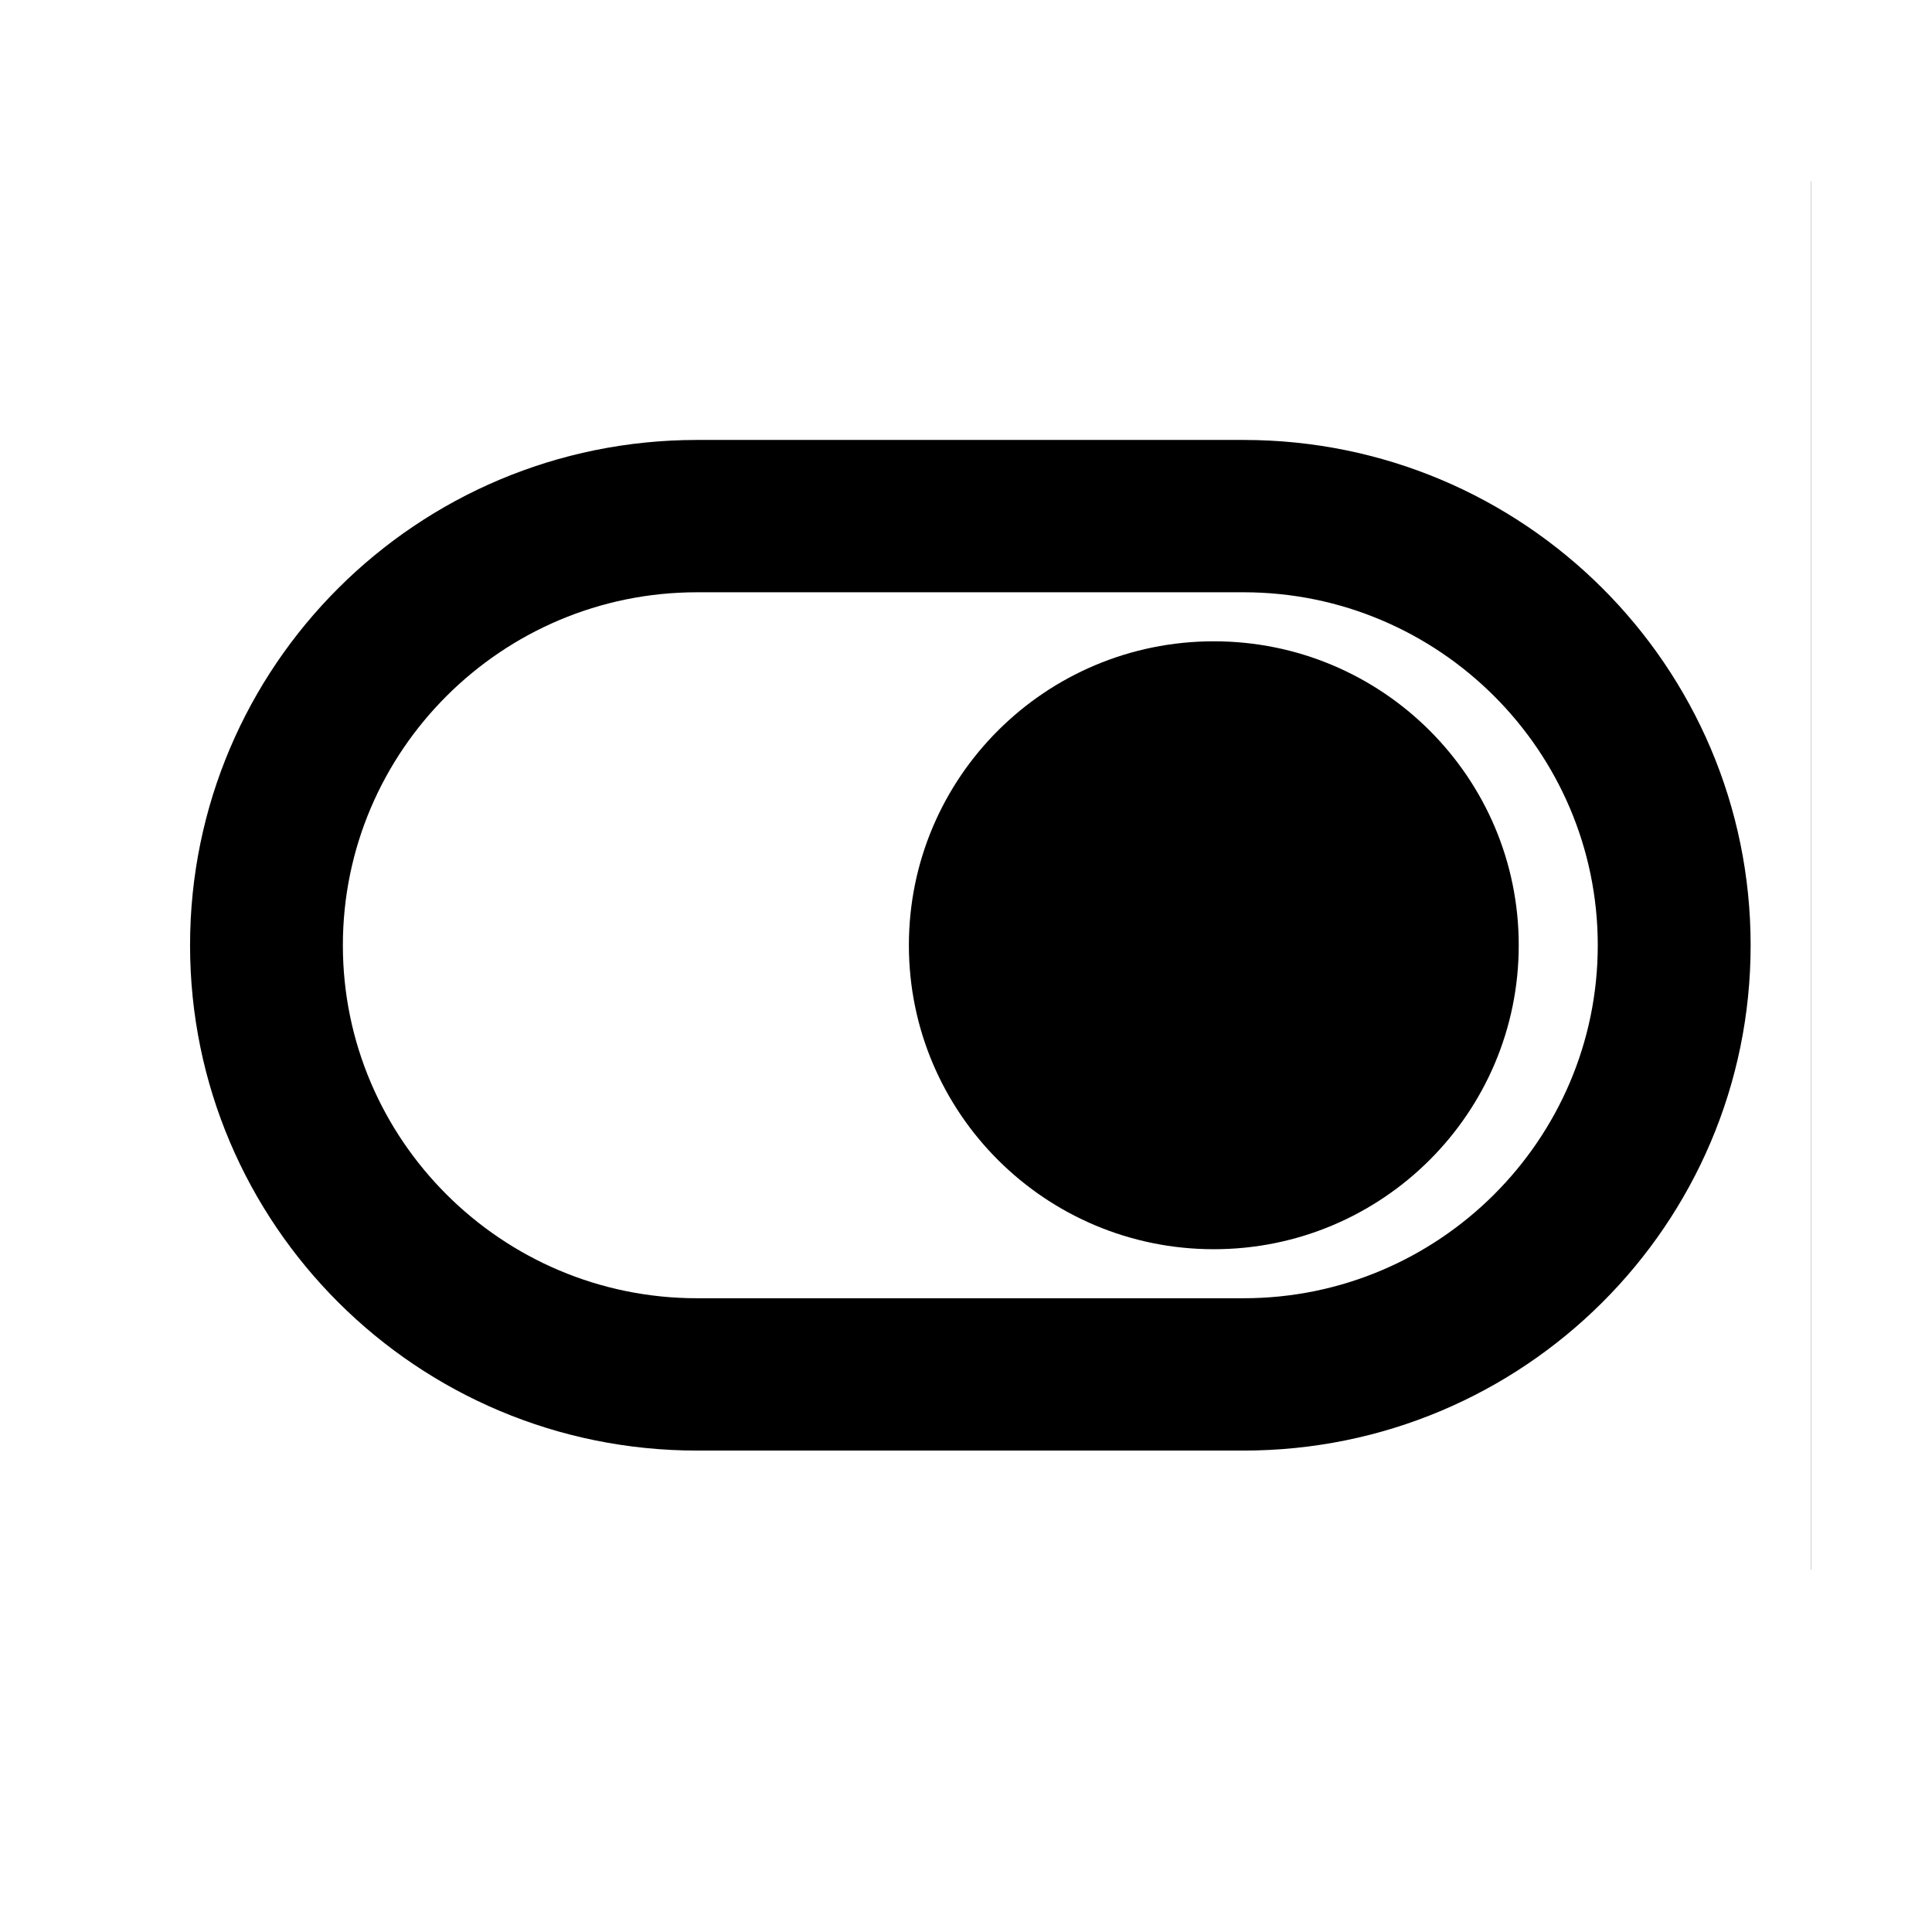
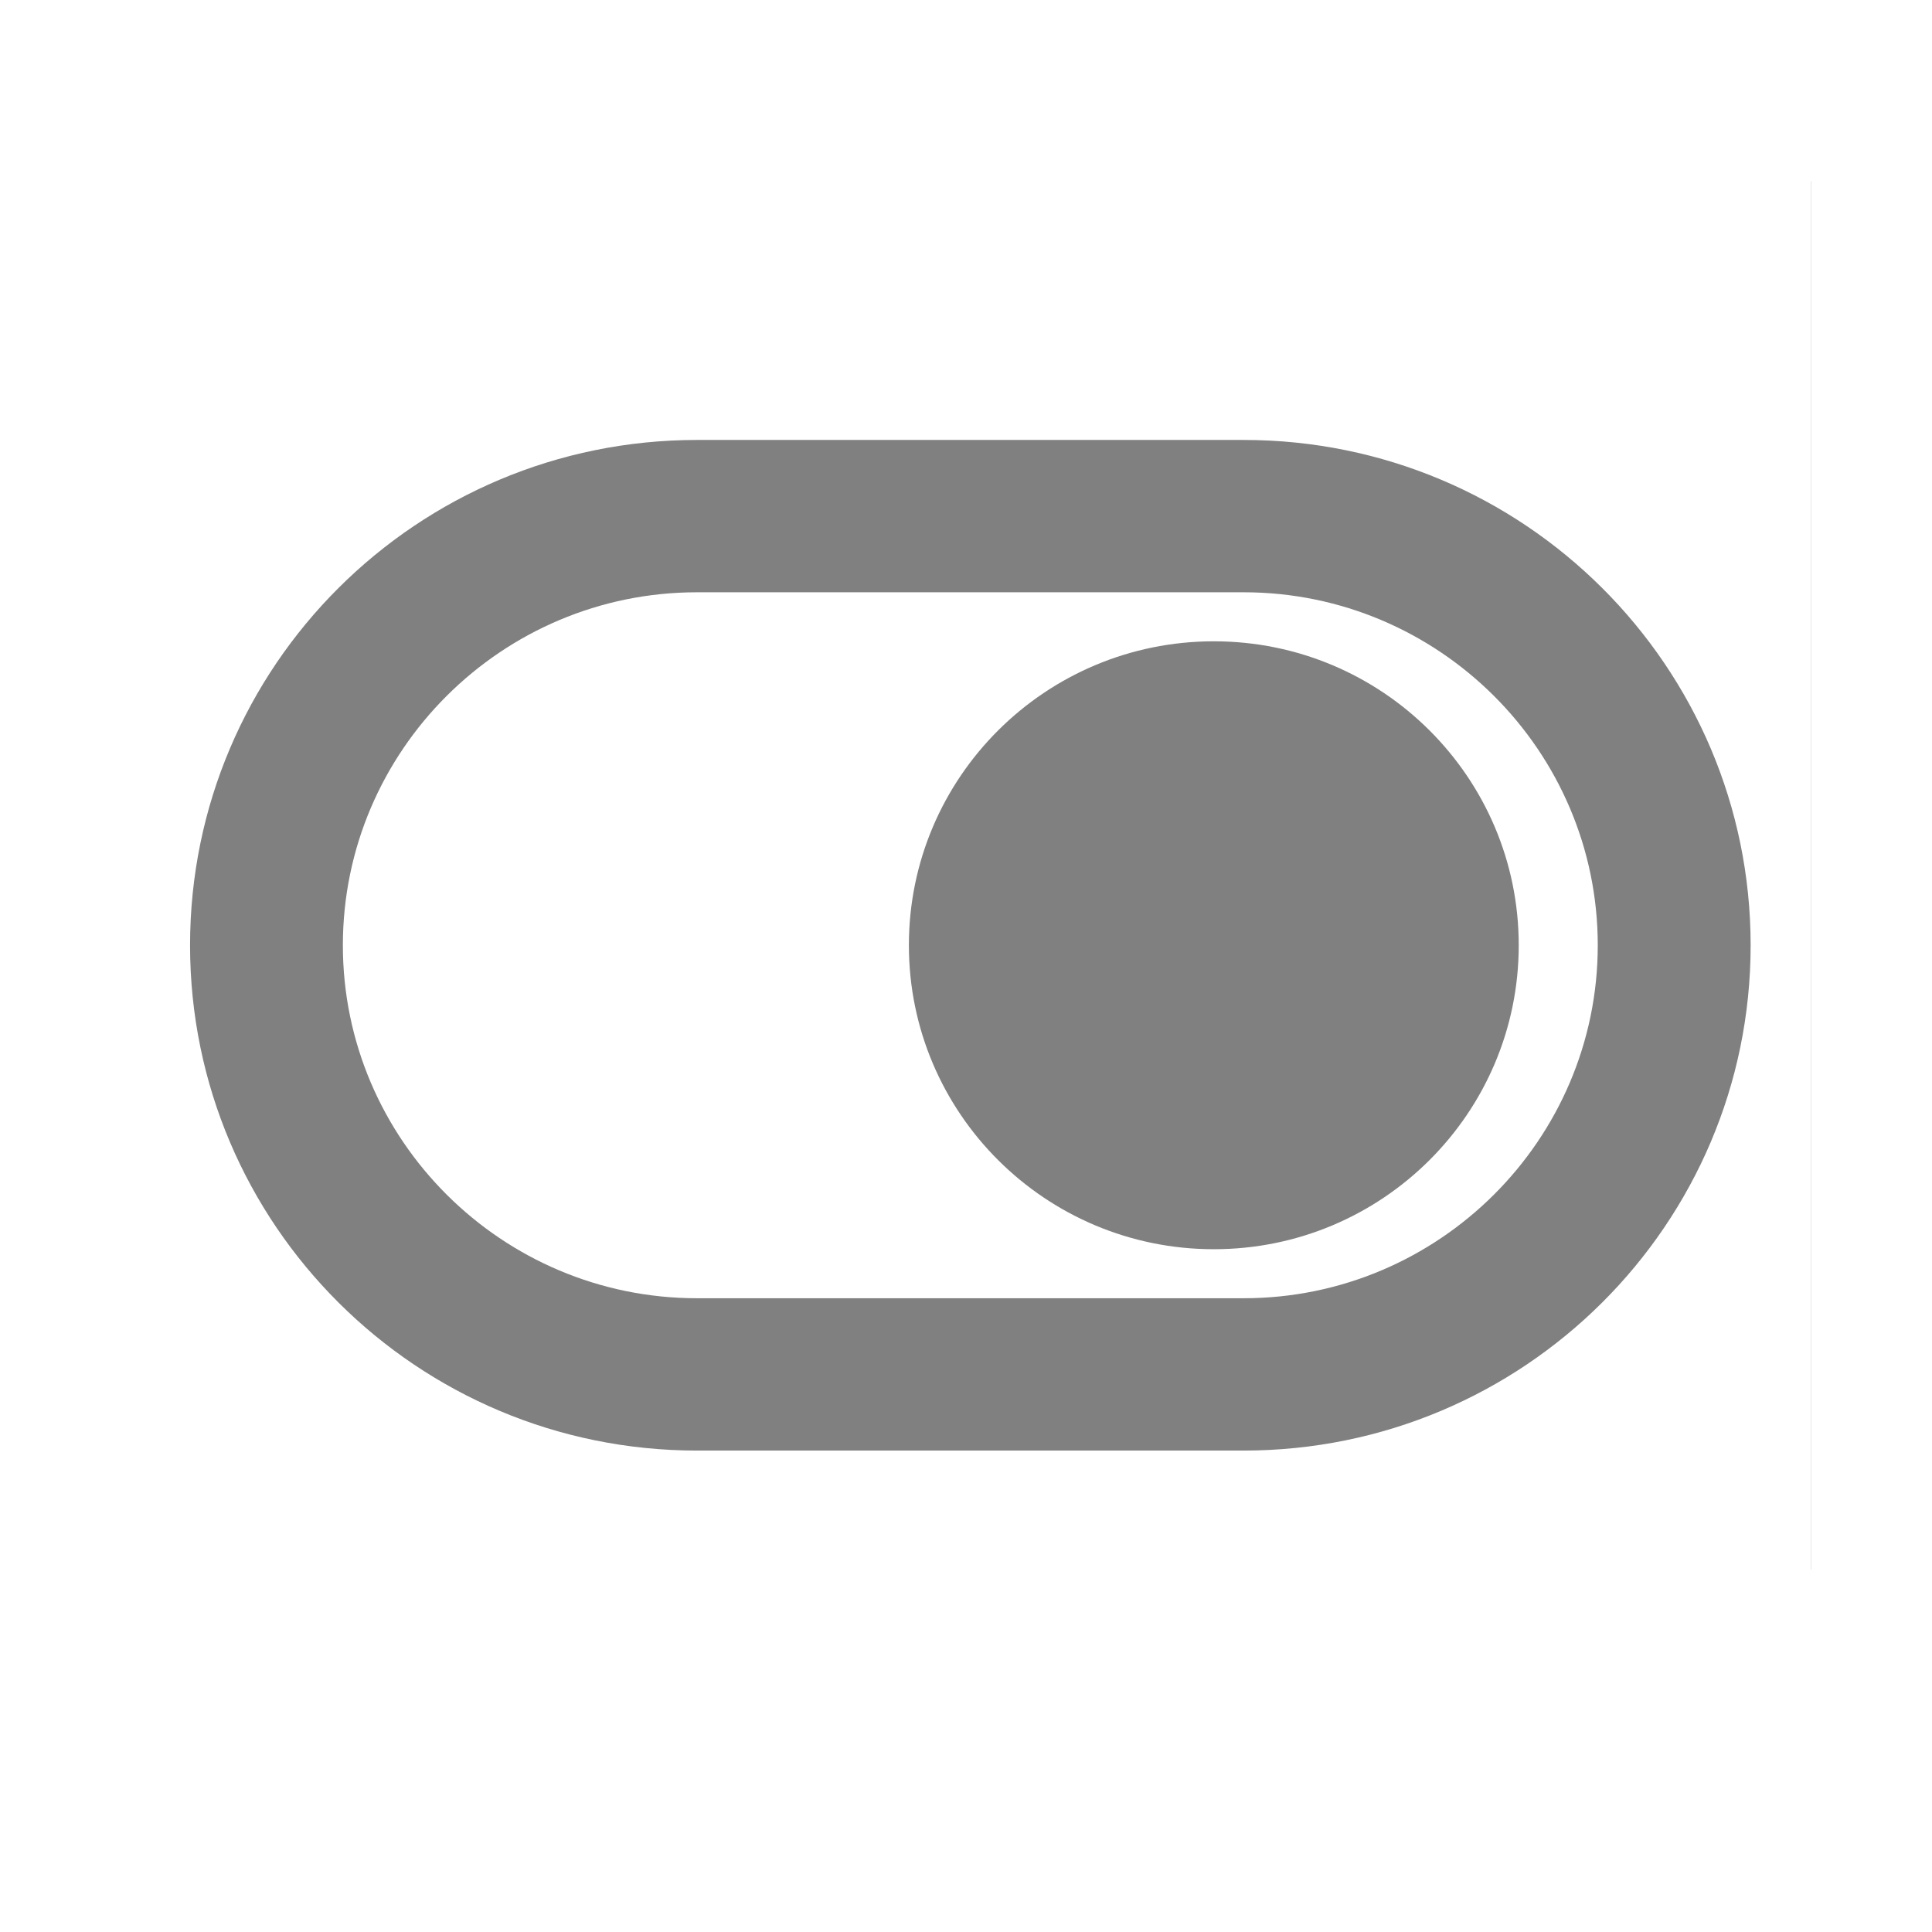
<svg xmlns="http://www.w3.org/2000/svg" width="32" height="32" viewBox="0 0 32 32" fill="none">
  <rect x="0" y="0" width="32" height="32" fill="#808080" stroke="none" />
  <g clip-path="url(#clip0_51_139)">
-     <rect width="32" height="32" fill="black" />
    <rect x="-1" y="-1" width="32" height="4" fill="white" />
    <rect x="-1" y="26" width="32" height="7" fill="white" />
    <rect x="30" width="3" height="33" fill="white" />
    <rect x="-1" width="3" height="33" fill="white" />
    <g clip-path="url(#clip1_51_139)">
      <path fill-rule="evenodd" clip-rule="evenodd" d="M26.464 15.657C26.464 12.435 23.831 9.81 20.599 9.81H11.544C8.312 9.81 5.679 12.435 5.679 15.657C5.679 18.878 8.312 21.503 11.544 21.503H20.599C23.831 21.503 26.464 18.878 26.464 15.657ZM20.105 20.691C22.894 20.691 25.155 18.437 25.155 15.656C25.155 12.876 22.894 10.622 20.105 10.622C17.316 10.622 15.054 12.876 15.054 15.656C15.054 18.437 17.316 20.691 20.105 20.691Z" fill="white" />
-       <path fill-rule="evenodd" clip-rule="evenodd" d="M-39.781 -1.125H64.438V41.355H-39.781V-1.125ZM-31.342 18.739L-21.229 12.119H-31.342V7.287H-10.355V12.304L-20.76 19.19H-10.051V24.022H-31.342V18.739ZM1.401 7.287H-7.734V24.026H1.401V7.287ZM30.747 7.287H41.249L47.991 16.474V7.287H56.143V24.026H45.886L38.907 14.475V24.026H30.747V7.287ZM11.544 7.287H20.599C25.236 7.287 28.996 11.034 28.996 15.657C28.996 20.279 25.236 24.026 20.599 24.026H11.544C6.907 24.026 3.148 20.279 3.148 15.657C3.148 11.034 6.907 7.287 11.544 7.287ZM-30.558 33.006H-29.309V30.003C-29.309 28.985 -28.997 28.254 -28.069 28.254C-27.14 28.254 -27.069 28.998 -27.069 29.763V33.002H-25.82V30.003C-25.82 28.985 -25.508 28.254 -24.579 28.254C-23.651 28.254 -23.579 28.998 -23.579 29.763V33.002H-22.33V29.461C-22.33 28.119 -22.832 27.24 -24.178 27.24C-24.883 27.24 -25.524 27.526 -26.018 28.237C-26.28 27.606 -26.786 27.24 -27.668 27.24C-28.427 27.24 -28.984 27.564 -29.309 28.152V27.366H-30.558V33.006ZM-3.132 32.232C-3.457 32.821 -4.035 33.145 -4.803 33.145C-6.149 33.145 -6.698 32.266 -6.698 30.924V27.37H-5.449V30.617C-5.449 31.382 -5.343 32.127 -4.407 32.127C-3.47 32.127 -3.132 31.395 -3.132 30.377V27.37H-1.883V33.01H-3.132V32.232ZM15.914 28.199C16.542 28.199 17.019 28.396 17.154 28.91L17.146 28.914H18.323C18.091 27.782 17.082 27.248 15.977 27.248C14.758 27.248 13.673 27.85 13.673 28.884C13.673 29.919 14.42 30.331 15.378 30.529L16.23 30.697C16.787 30.811 17.209 31.012 17.209 31.471C17.209 31.929 16.736 32.203 16.074 32.203C15.331 32.203 14.918 31.879 14.804 31.29H13.585C13.724 32.35 14.648 33.145 16.036 33.145C17.319 33.145 18.433 32.493 18.433 31.319C18.433 30.218 17.564 29.86 16.416 29.641L15.618 29.486C15.125 29.393 14.863 29.195 14.863 28.817C14.863 28.439 15.365 28.199 15.914 28.199ZM35.108 27.37V33.01H33.859V27.37H35.108ZM54.618 29.297H55.842C55.623 28.052 54.551 27.244 53.311 27.244C51.619 27.244 50.534 28.523 50.534 30.201C50.534 31.879 51.614 33.145 53.256 33.145C54.467 33.145 55.631 32.401 55.885 31.08H54.665C54.496 31.833 53.897 32.106 53.277 32.106C52.538 32.106 51.825 31.521 51.825 30.188C51.825 28.855 52.517 28.279 53.306 28.279C53.986 28.279 54.505 28.699 54.618 29.297Z" fill="white" />
+       <path fill-rule="evenodd" clip-rule="evenodd" d="M-39.781 -1.125H64.438V41.355H-39.781V-1.125ZM-31.342 18.739L-21.229 12.119H-31.342V7.287H-10.355V12.304L-20.76 19.19H-10.051V24.022H-31.342V18.739ZM1.401 7.287H-7.734V24.026H1.401V7.287ZM30.747 7.287H41.249L47.991 16.474V7.287H56.143V24.026H45.886L38.907 14.475V24.026H30.747V7.287ZM11.544 7.287H20.599C25.236 7.287 28.996 11.034 28.996 15.657C28.996 20.279 25.236 24.026 20.599 24.026H11.544C6.907 24.026 3.148 20.279 3.148 15.657C3.148 11.034 6.907 7.287 11.544 7.287ZM-30.558 33.006H-29.309V30.003C-29.309 28.985 -28.997 28.254 -28.069 28.254C-27.14 28.254 -27.069 28.998 -27.069 29.763V33.002H-25.82V30.003C-25.82 28.985 -25.508 28.254 -24.579 28.254C-23.651 28.254 -23.579 28.998 -23.579 29.763V33.002H-22.33V29.461C-22.33 28.119 -22.832 27.24 -24.178 27.24C-24.883 27.24 -25.524 27.526 -26.018 28.237C-26.28 27.606 -26.786 27.24 -27.668 27.24C-28.427 27.24 -28.984 27.564 -29.309 28.152V27.366H-30.558V33.006ZM-3.132 32.232C-3.457 32.821 -4.035 33.145 -4.803 33.145C-6.149 33.145 -6.698 32.266 -6.698 30.924V27.37H-5.449V30.617C-5.449 31.382 -5.343 32.127 -4.407 32.127C-3.47 32.127 -3.132 31.395 -3.132 30.377V27.37H-1.883V33.01H-3.132V32.232ZM15.914 28.199C16.542 28.199 17.019 28.396 17.154 28.91L17.146 28.914H18.323C14.758 27.248 13.673 27.85 13.673 28.884C13.673 29.919 14.42 30.331 15.378 30.529L16.23 30.697C16.787 30.811 17.209 31.012 17.209 31.471C17.209 31.929 16.736 32.203 16.074 32.203C15.331 32.203 14.918 31.879 14.804 31.29H13.585C13.724 32.35 14.648 33.145 16.036 33.145C17.319 33.145 18.433 32.493 18.433 31.319C18.433 30.218 17.564 29.86 16.416 29.641L15.618 29.486C15.125 29.393 14.863 29.195 14.863 28.817C14.863 28.439 15.365 28.199 15.914 28.199ZM35.108 27.37V33.01H33.859V27.37H35.108ZM54.618 29.297H55.842C55.623 28.052 54.551 27.244 53.311 27.244C51.619 27.244 50.534 28.523 50.534 30.201C50.534 31.879 51.614 33.145 53.256 33.145C54.467 33.145 55.631 32.401 55.885 31.08H54.665C54.496 31.833 53.897 32.106 53.277 32.106C52.538 32.106 51.825 31.521 51.825 30.188C51.825 28.855 52.517 28.279 53.306 28.279C53.986 28.279 54.505 28.699 54.618 29.297Z" fill="white" />
    </g>
  </g>
  <defs>
    <clipPath id="clip0_51_139">
      <rect width="32" height="32" fill="white" />
    </clipPath>
    <clipPath id="clip1_51_139">
      <rect width="29" height="29" fill="white" transform="translate(1 2.5)" />
    </clipPath>
  </defs>
</svg>